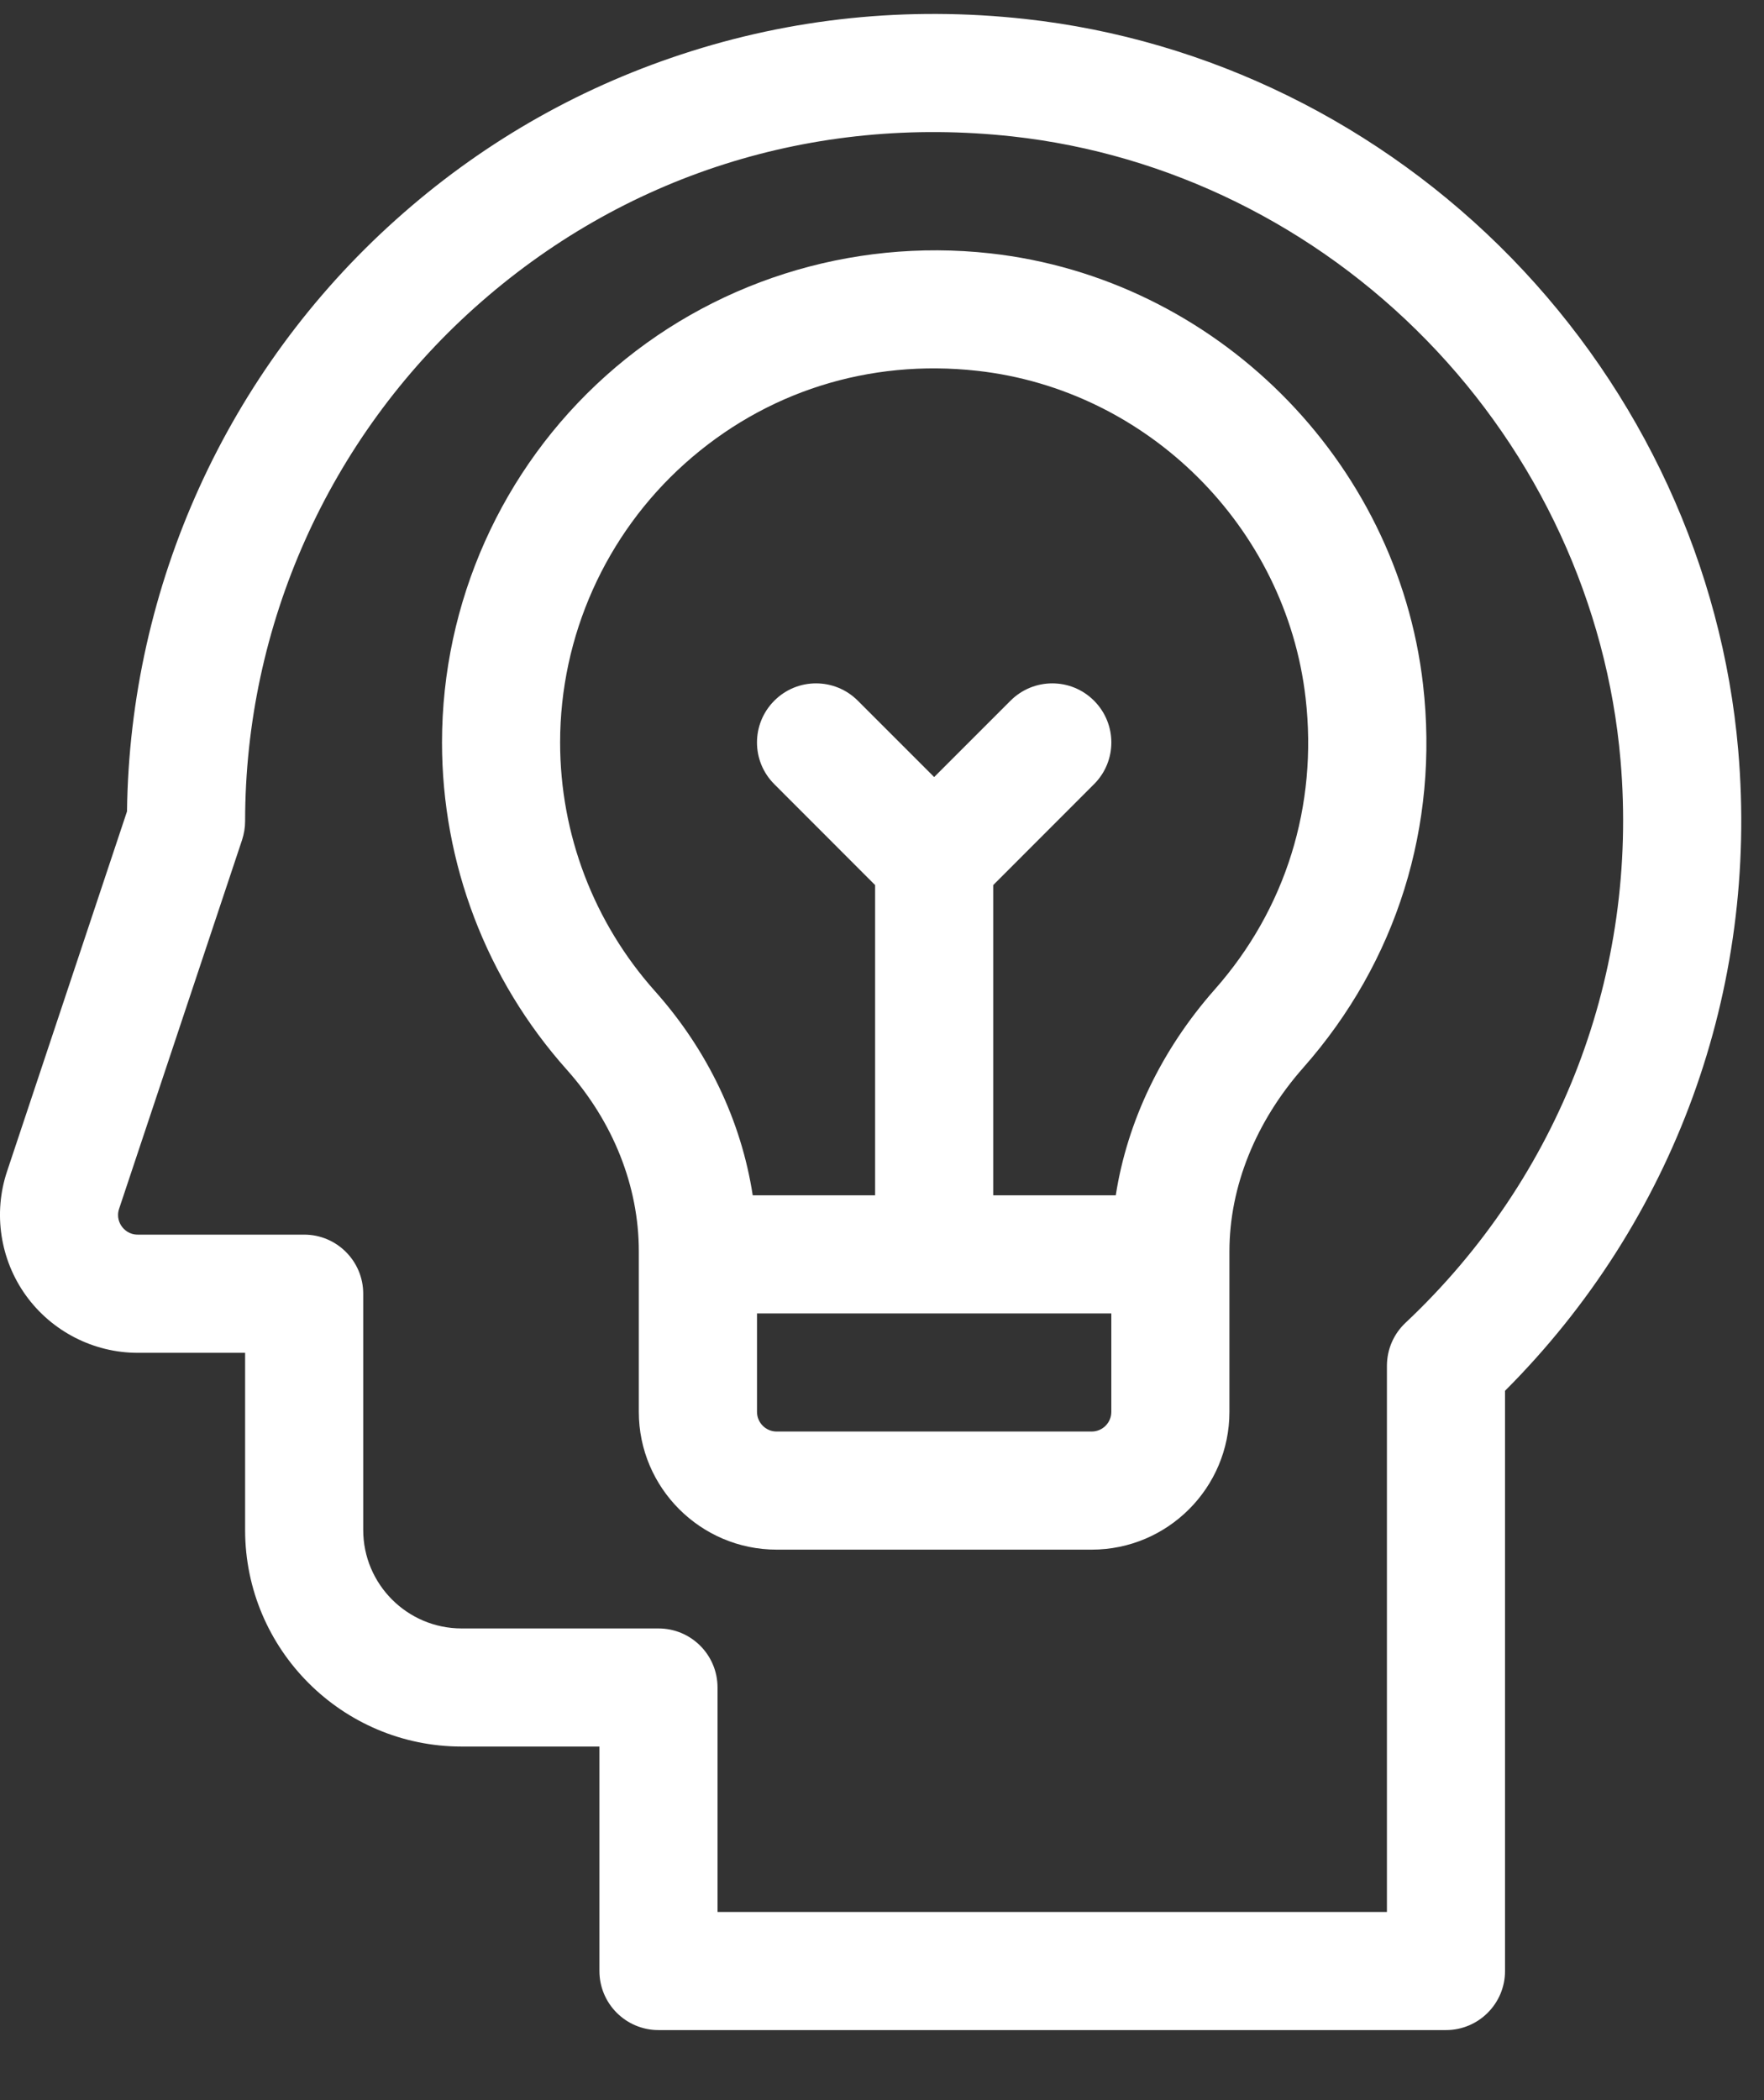
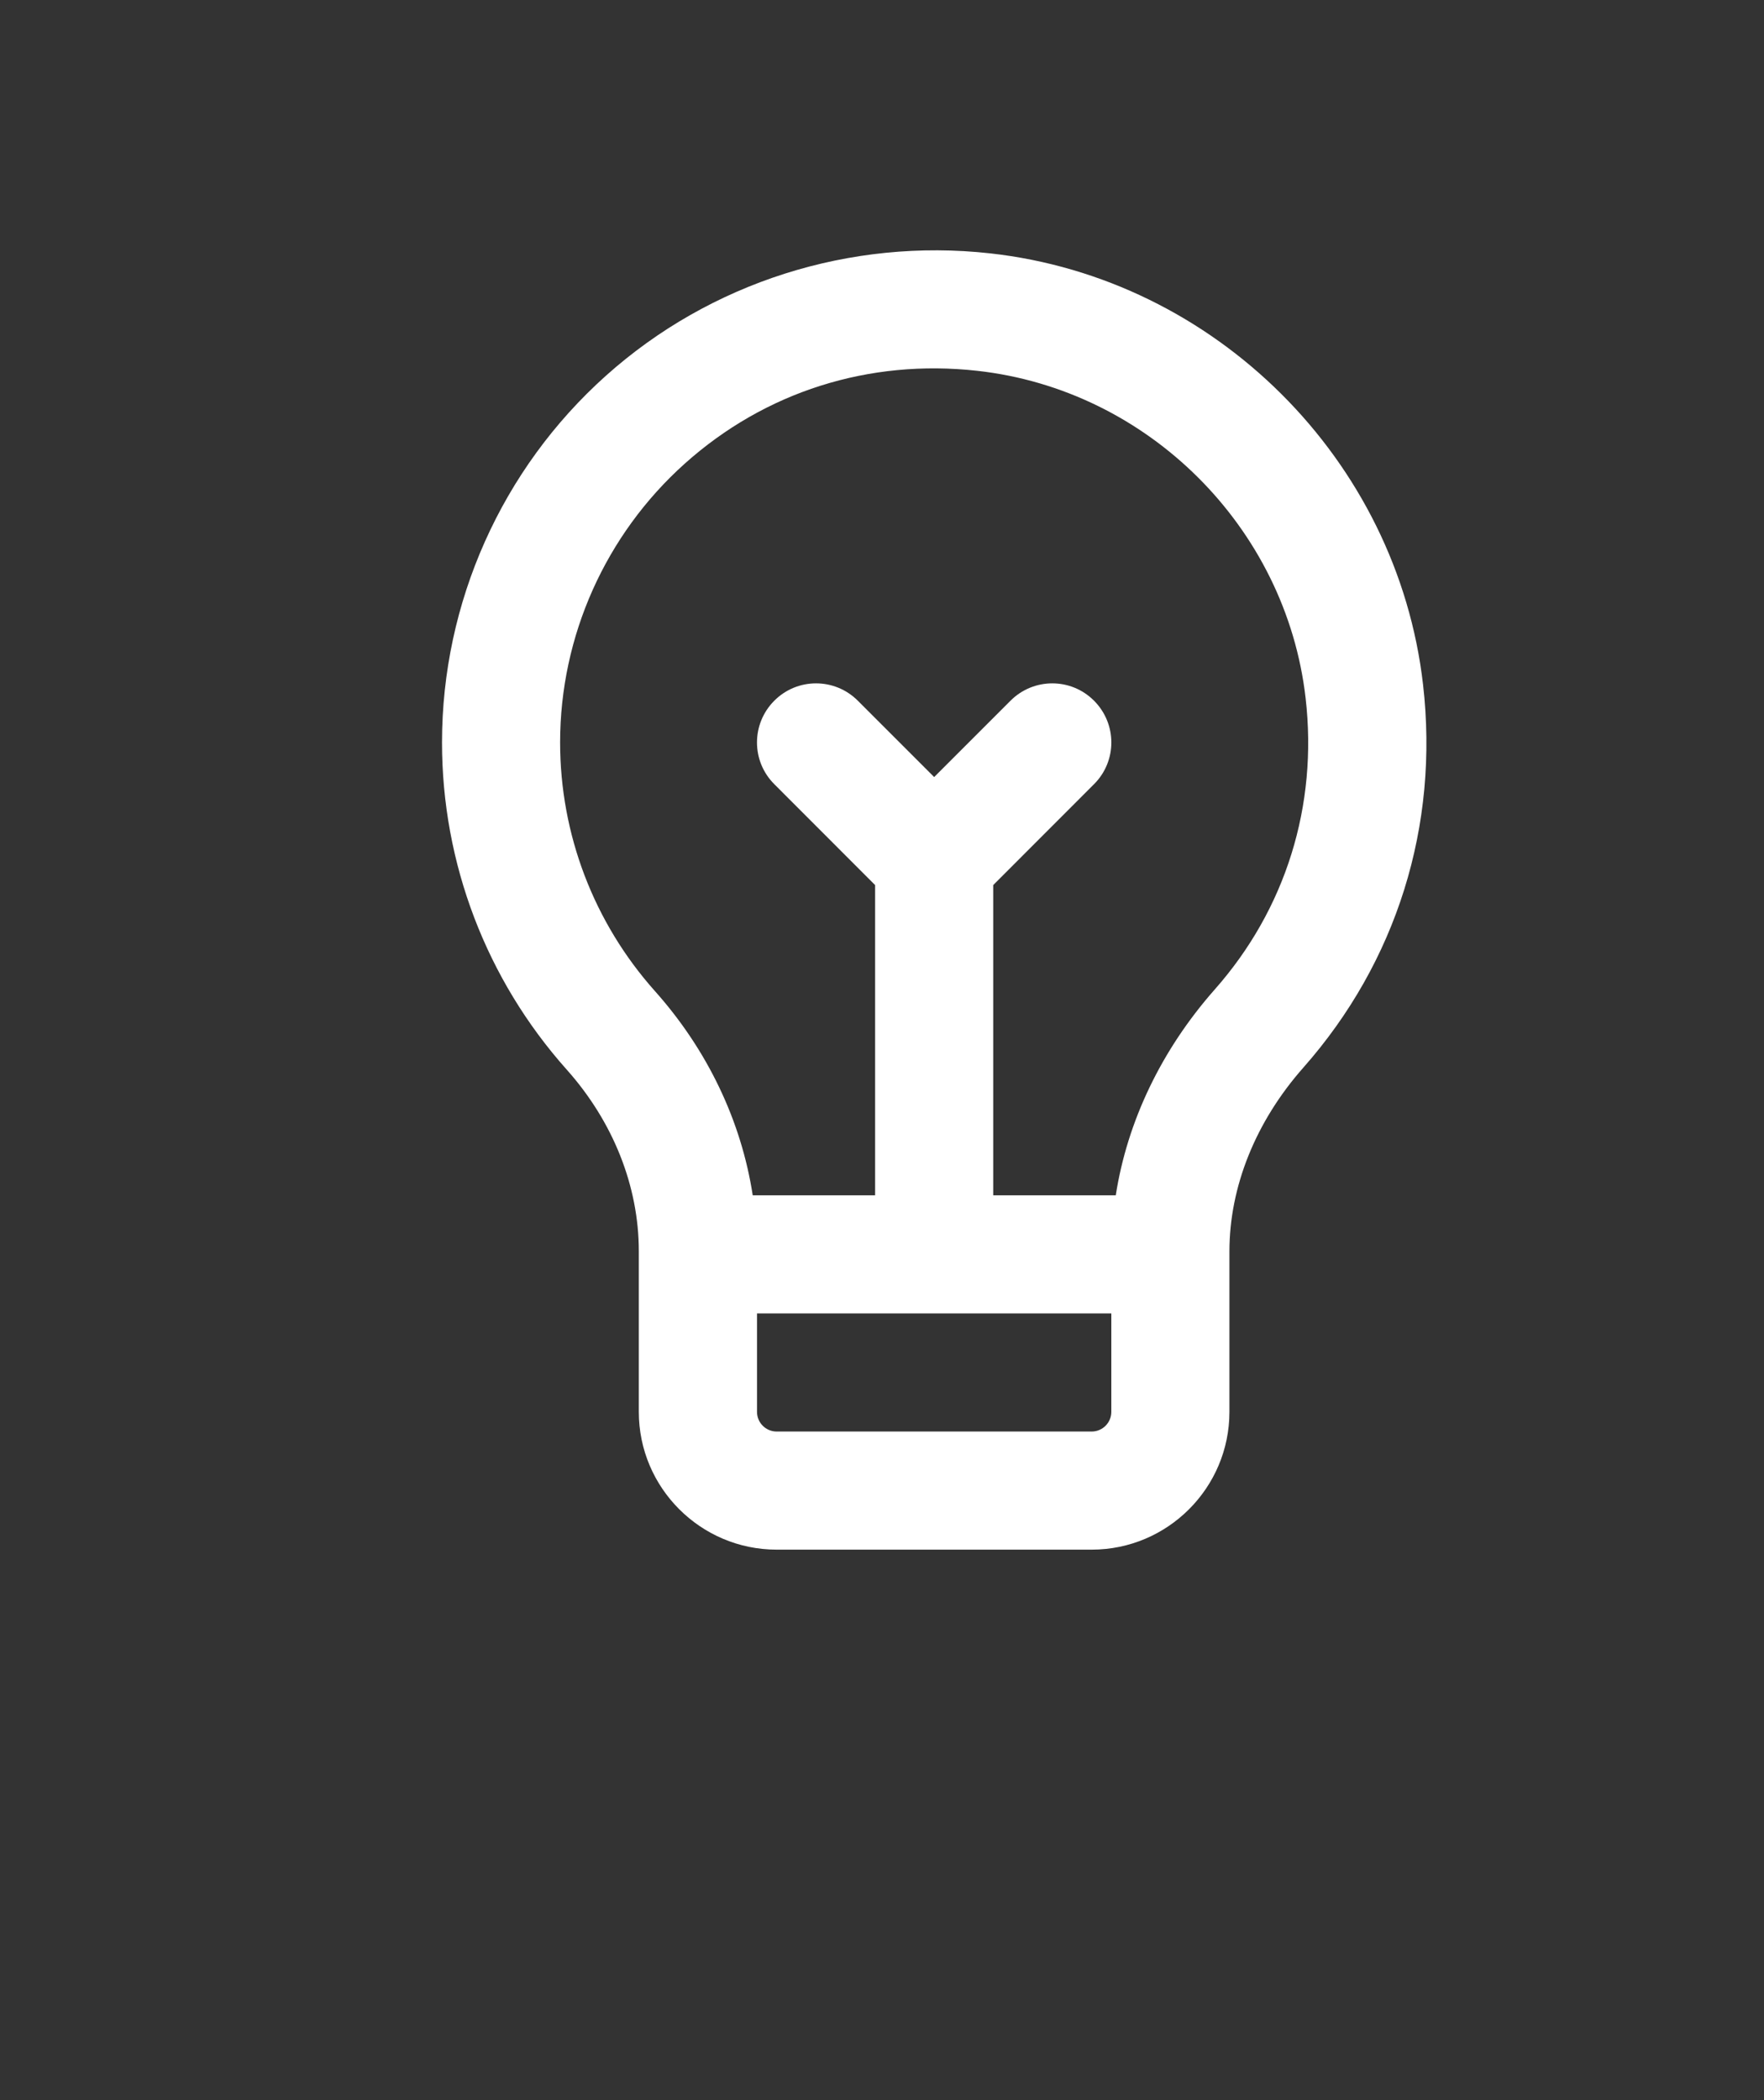
<svg xmlns="http://www.w3.org/2000/svg" width="21" height="25" viewBox="0 0 21 25" fill="none">
  <rect x="0" y="0" width="21" height="25" fill="#333333" stroke="none" />
-   <path d="M20.693 8.93C20.505 6.746 19.546 4.665 17.993 3.071C16.438 1.476 14.383 0.465 12.205 0.226C10.802 0.072 9.424 0.214 8.107 0.649C6.846 1.065 5.703 1.727 4.71 2.618C2.706 4.413 1.545 6.974 1.512 9.659L0.084 13.944C-0.083 14.443 0.002 14.996 0.309 15.422C0.617 15.849 1.114 16.104 1.64 16.104H2.918V18.213C2.918 19.635 4.074 20.791 5.496 20.791H7.136V23.463C7.136 23.851 7.451 24.166 7.839 24.166H17.214C17.602 24.166 17.917 23.851 17.917 23.463V16.556C19.93 14.541 20.939 11.78 20.693 8.93ZM16.733 15.746C16.591 15.879 16.511 16.064 16.511 16.259V22.76H8.542V20.088C8.542 19.7 8.228 19.385 7.839 19.385H5.496C4.849 19.385 4.324 18.859 4.324 18.213V15.4C4.324 15.012 4.009 14.697 3.621 14.697H1.64C1.536 14.697 1.476 14.636 1.45 14.6C1.424 14.564 1.385 14.488 1.418 14.389L2.882 9.998C2.905 9.926 2.918 9.851 2.918 9.776C2.918 7.447 3.913 5.22 5.648 3.665C7.407 2.088 9.681 1.364 12.052 1.624C13.906 1.828 15.658 2.69 16.986 4.053C18.313 5.414 19.132 7.189 19.292 9.05C19.509 11.572 18.576 14.012 16.733 15.746Z" fill="white" />
  <path d="M11.788 3.016C10.121 2.831 8.454 3.362 7.214 4.472C5.973 5.582 5.262 7.174 5.262 8.838C5.262 10.276 5.789 11.659 6.746 12.732C7.3 13.353 7.605 14.121 7.605 14.895V16.807C7.605 17.711 8.341 18.447 9.246 18.447H12.996C13.901 18.447 14.636 17.711 14.636 16.807V14.896C14.636 14.128 14.948 13.352 15.515 12.71C16.627 11.451 17.134 9.831 16.941 8.149C16.634 5.472 14.467 3.313 11.788 3.016ZM13.23 16.807C13.23 16.936 13.125 17.041 12.996 17.041H9.246C9.117 17.041 9.012 16.936 9.012 16.807V15.635H13.23V16.807ZM14.461 11.779C13.827 12.497 13.42 13.348 13.283 14.229H11.824V10.536L13.024 9.335C13.299 9.061 13.299 8.616 13.024 8.341C12.75 8.066 12.305 8.066 12.03 8.341L11.121 9.25L10.212 8.341C9.937 8.066 9.492 8.066 9.218 8.341C8.943 8.616 8.943 9.061 9.218 9.335L10.418 10.536V14.229H8.961C8.825 13.345 8.423 12.499 7.795 11.796C7.068 10.98 6.668 9.93 6.668 8.838C6.668 7.573 7.209 6.364 8.152 5.519C9.108 4.663 10.344 4.271 11.633 4.414C13.666 4.639 15.31 6.278 15.543 8.31C15.69 9.591 15.306 10.823 14.461 11.779Z" fill="white" />
</svg>